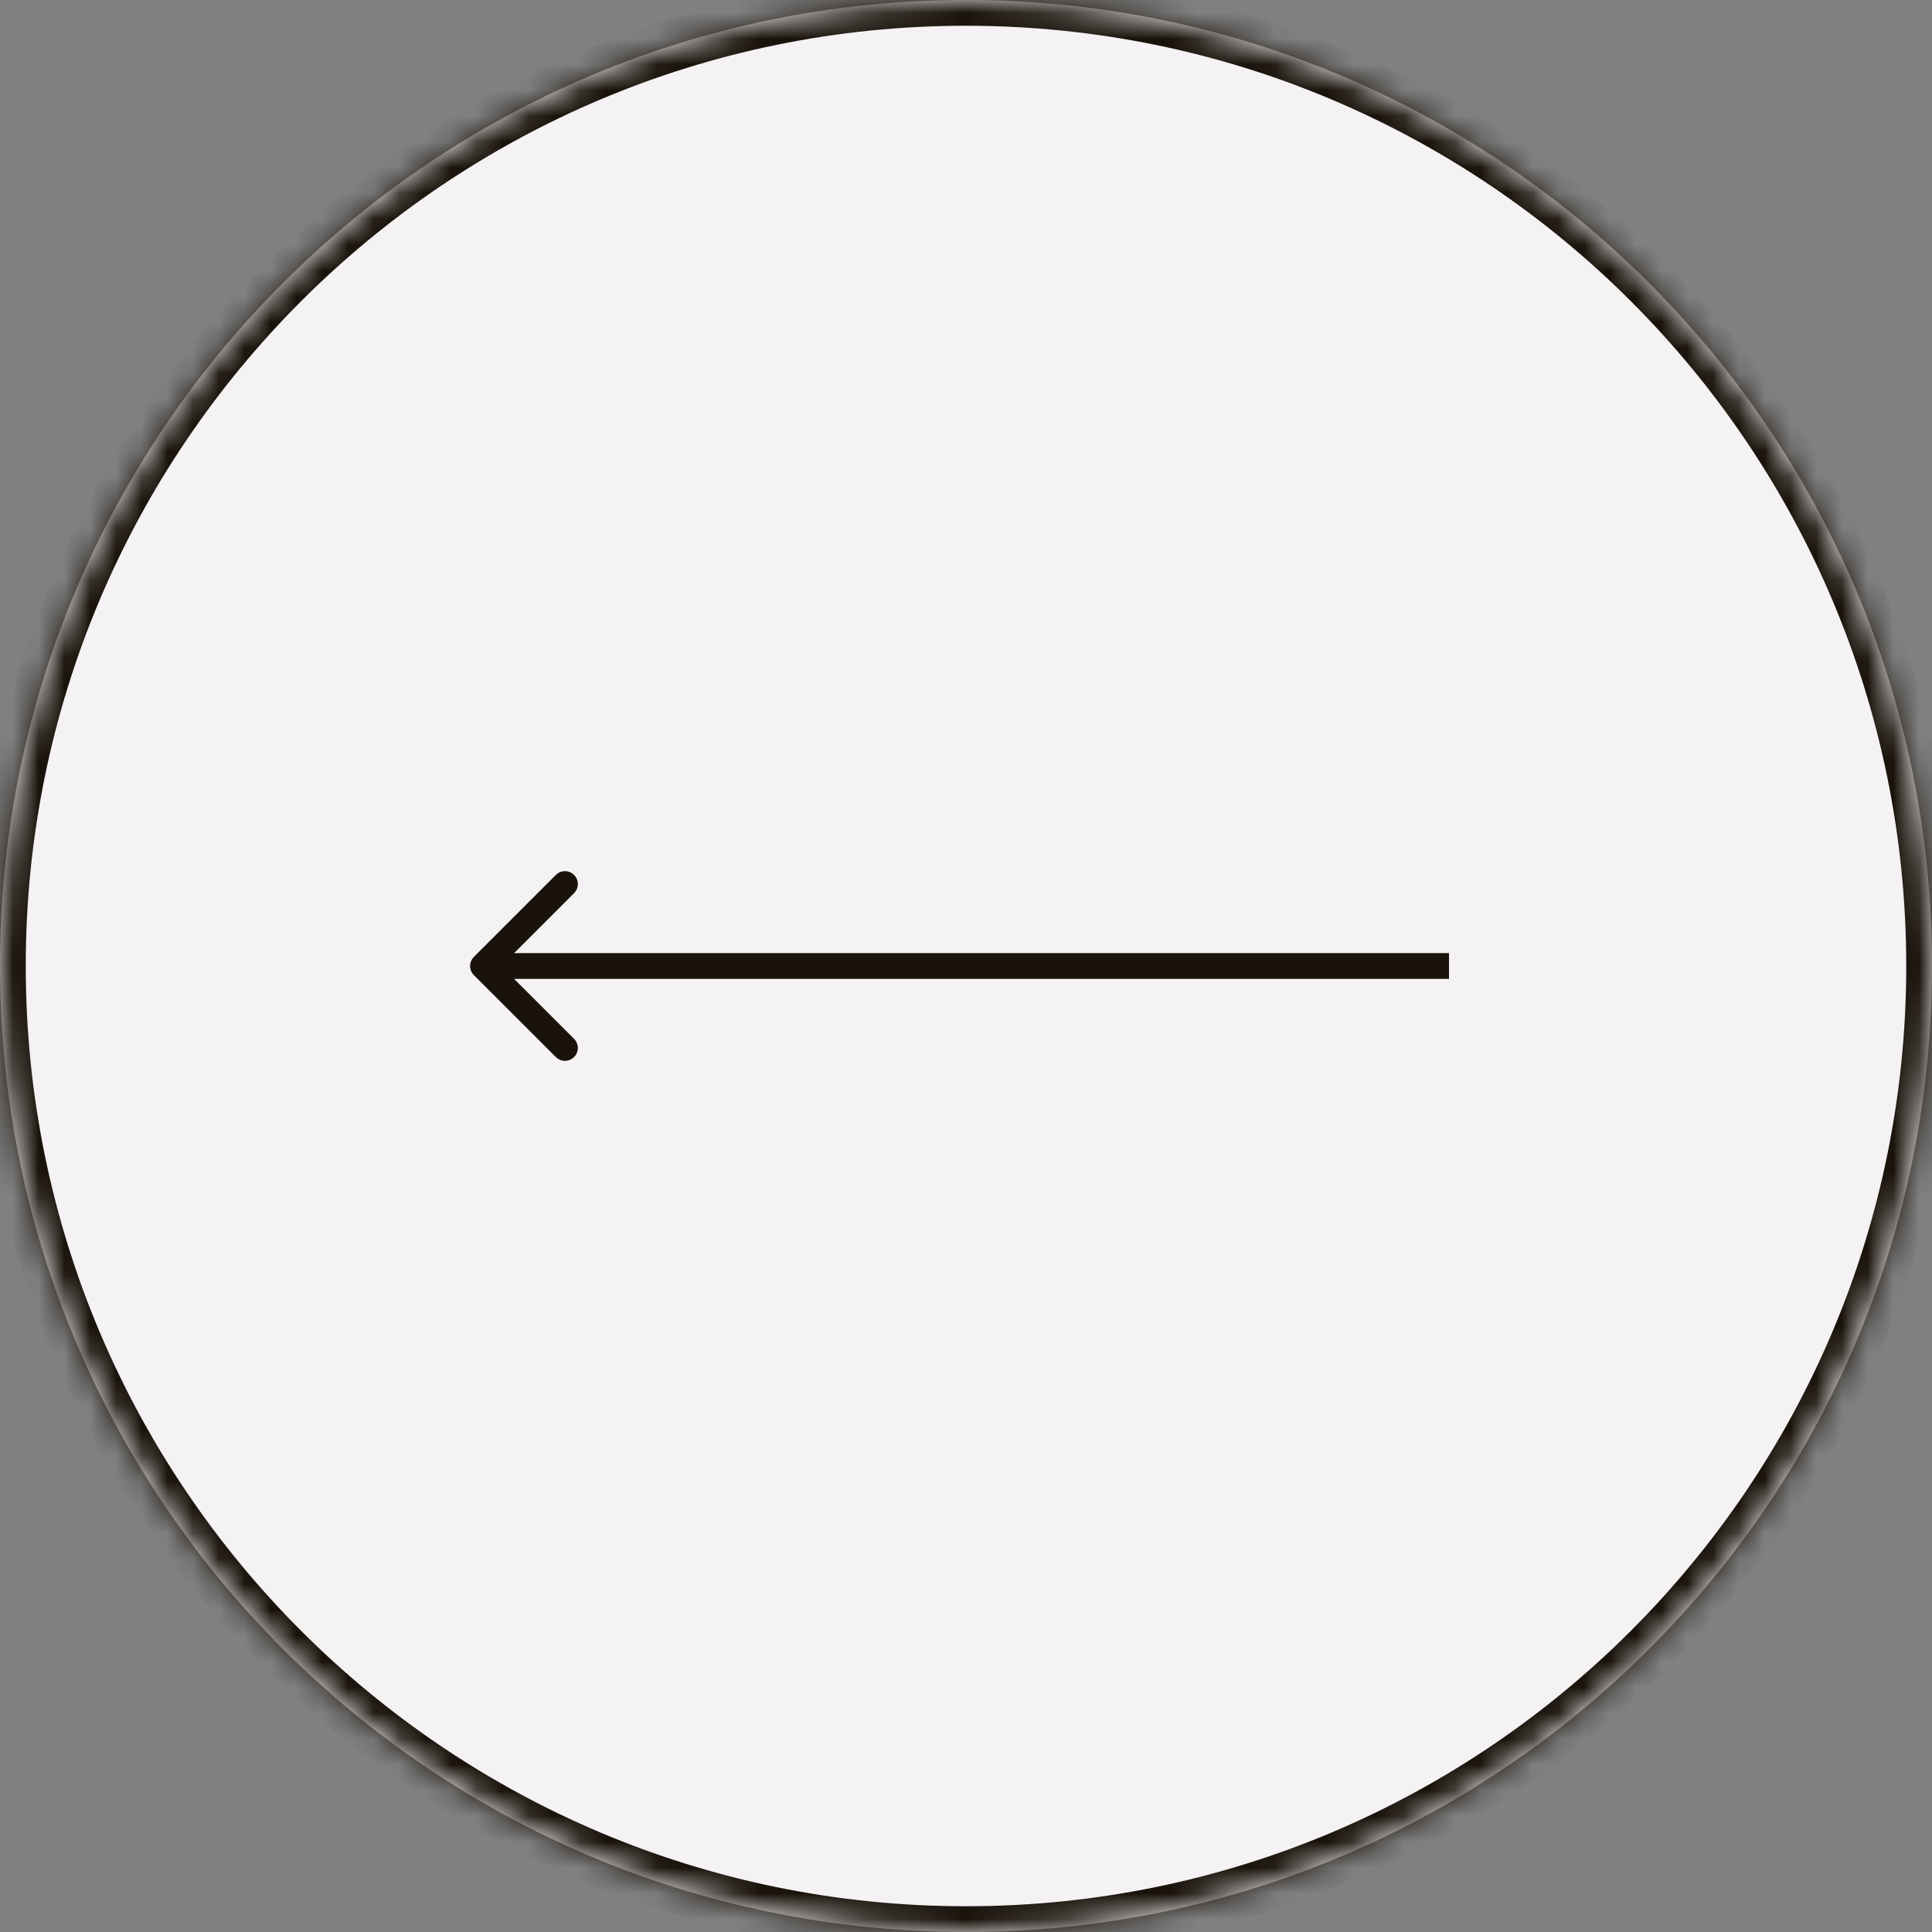
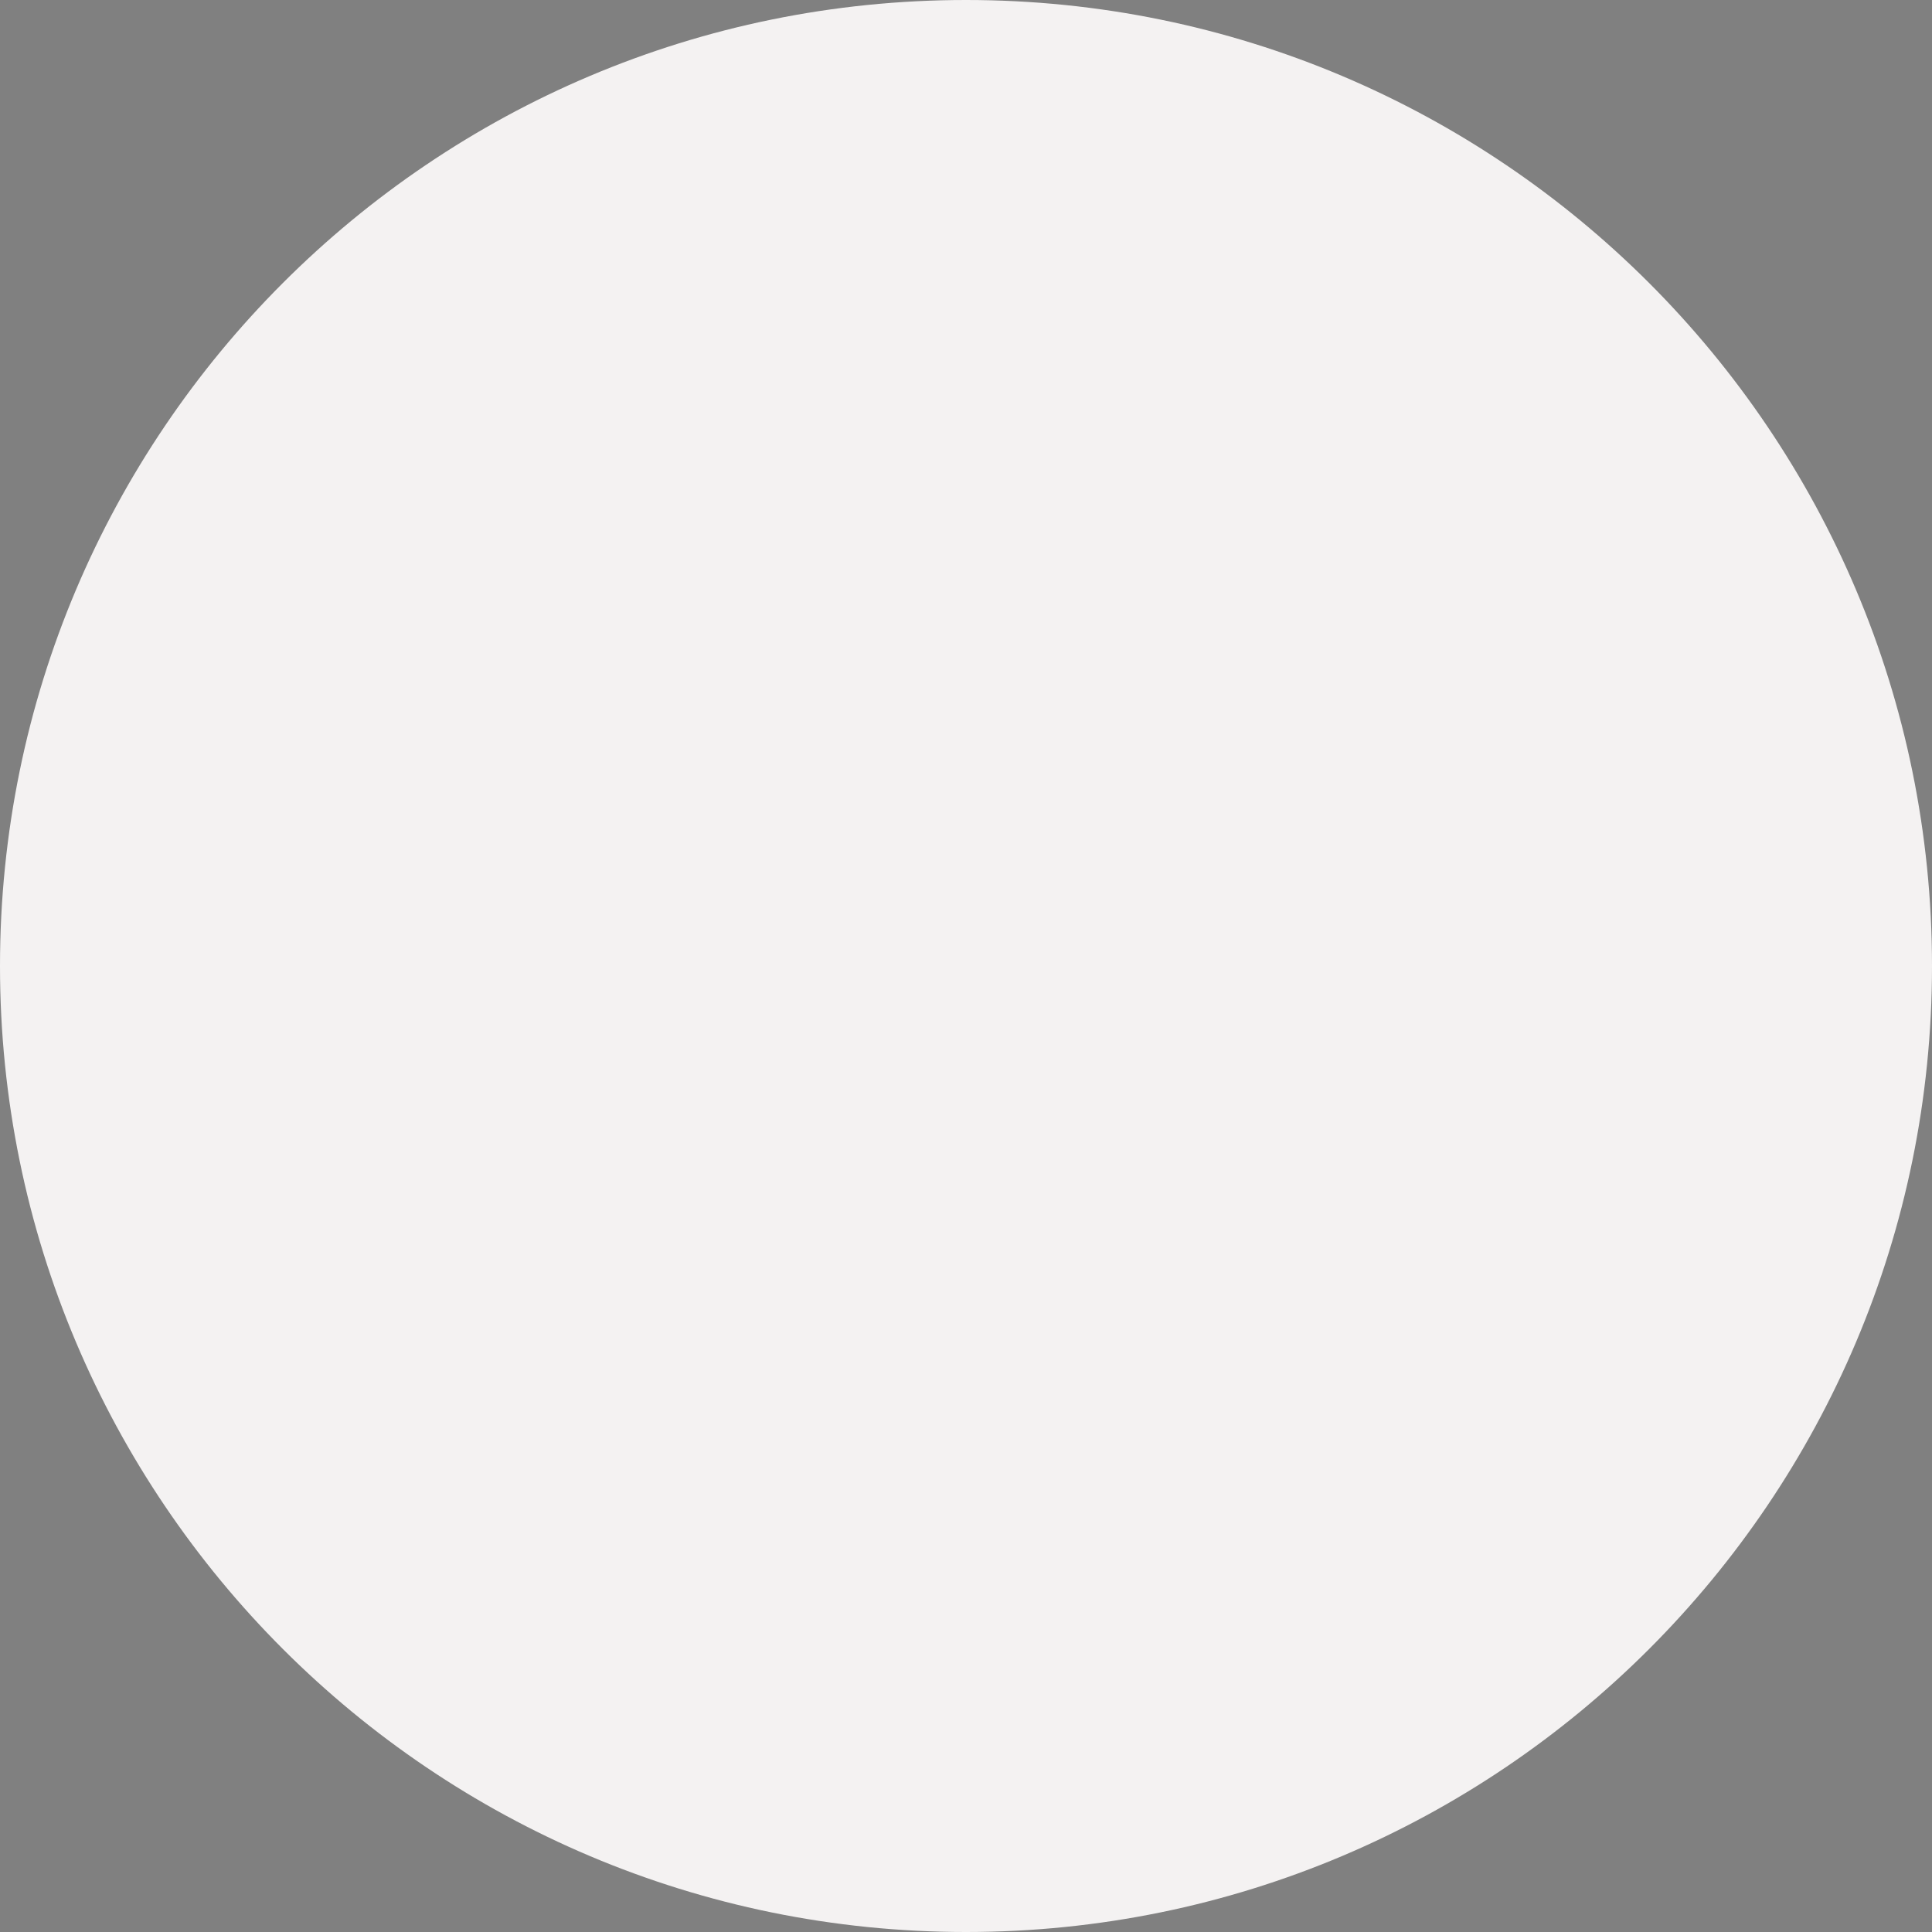
<svg xmlns="http://www.w3.org/2000/svg" width="75" height="75" viewBox="0 0 75 75" fill="none">
  <rect x="0" y="0" width="75" height="75" fill="#808080" stroke="none" />
  <mask id="path-1-inside-1_380_805" fill="white">
-     <path d="M0 37.5C0 16.789 16.789 0 37.5 0C58.211 0 75 16.789 75 37.5C75 58.211 58.211 75 37.5 75C16.789 75 0 58.211 0 37.5Z" />
-   </mask>
+     </mask>
  <path d="M0 37.5C0 16.789 16.789 0 37.5 0C58.211 0 75 16.789 75 37.5C75 58.211 58.211 75 37.5 75C16.789 75 0 58.211 0 37.5Z" fill="#F4F2F2" />
-   <path d="M18.396 37.146C18.201 37.342 18.201 37.658 18.396 37.854L21.578 41.035C21.774 41.231 22.09 41.231 22.285 41.035C22.481 40.84 22.481 40.524 22.285 40.328L19.457 37.5L22.285 34.672C22.481 34.476 22.481 34.16 22.285 33.965C22.09 33.769 21.774 33.769 21.578 33.965L18.396 37.146ZM56.25 37L18.75 37V38L56.25 38V37ZM1 37.5C1 17.342 17.342 1 37.5 1V-1C16.237 -1 -1 16.237 -1 37.5H1ZM37.5 1C57.658 1 74 17.342 74 37.5H76C76 16.237 58.763 -1 37.5 -1V1ZM74 37.5C74 57.658 57.658 74 37.5 74V76C58.763 76 76 58.763 76 37.5H74ZM37.5 74C17.342 74 1 57.658 1 37.5H-1C-1 58.763 16.237 76 37.5 76V74Z" fill="#1A130C" mask="url(#path-1-inside-1_380_805)" />
</svg>